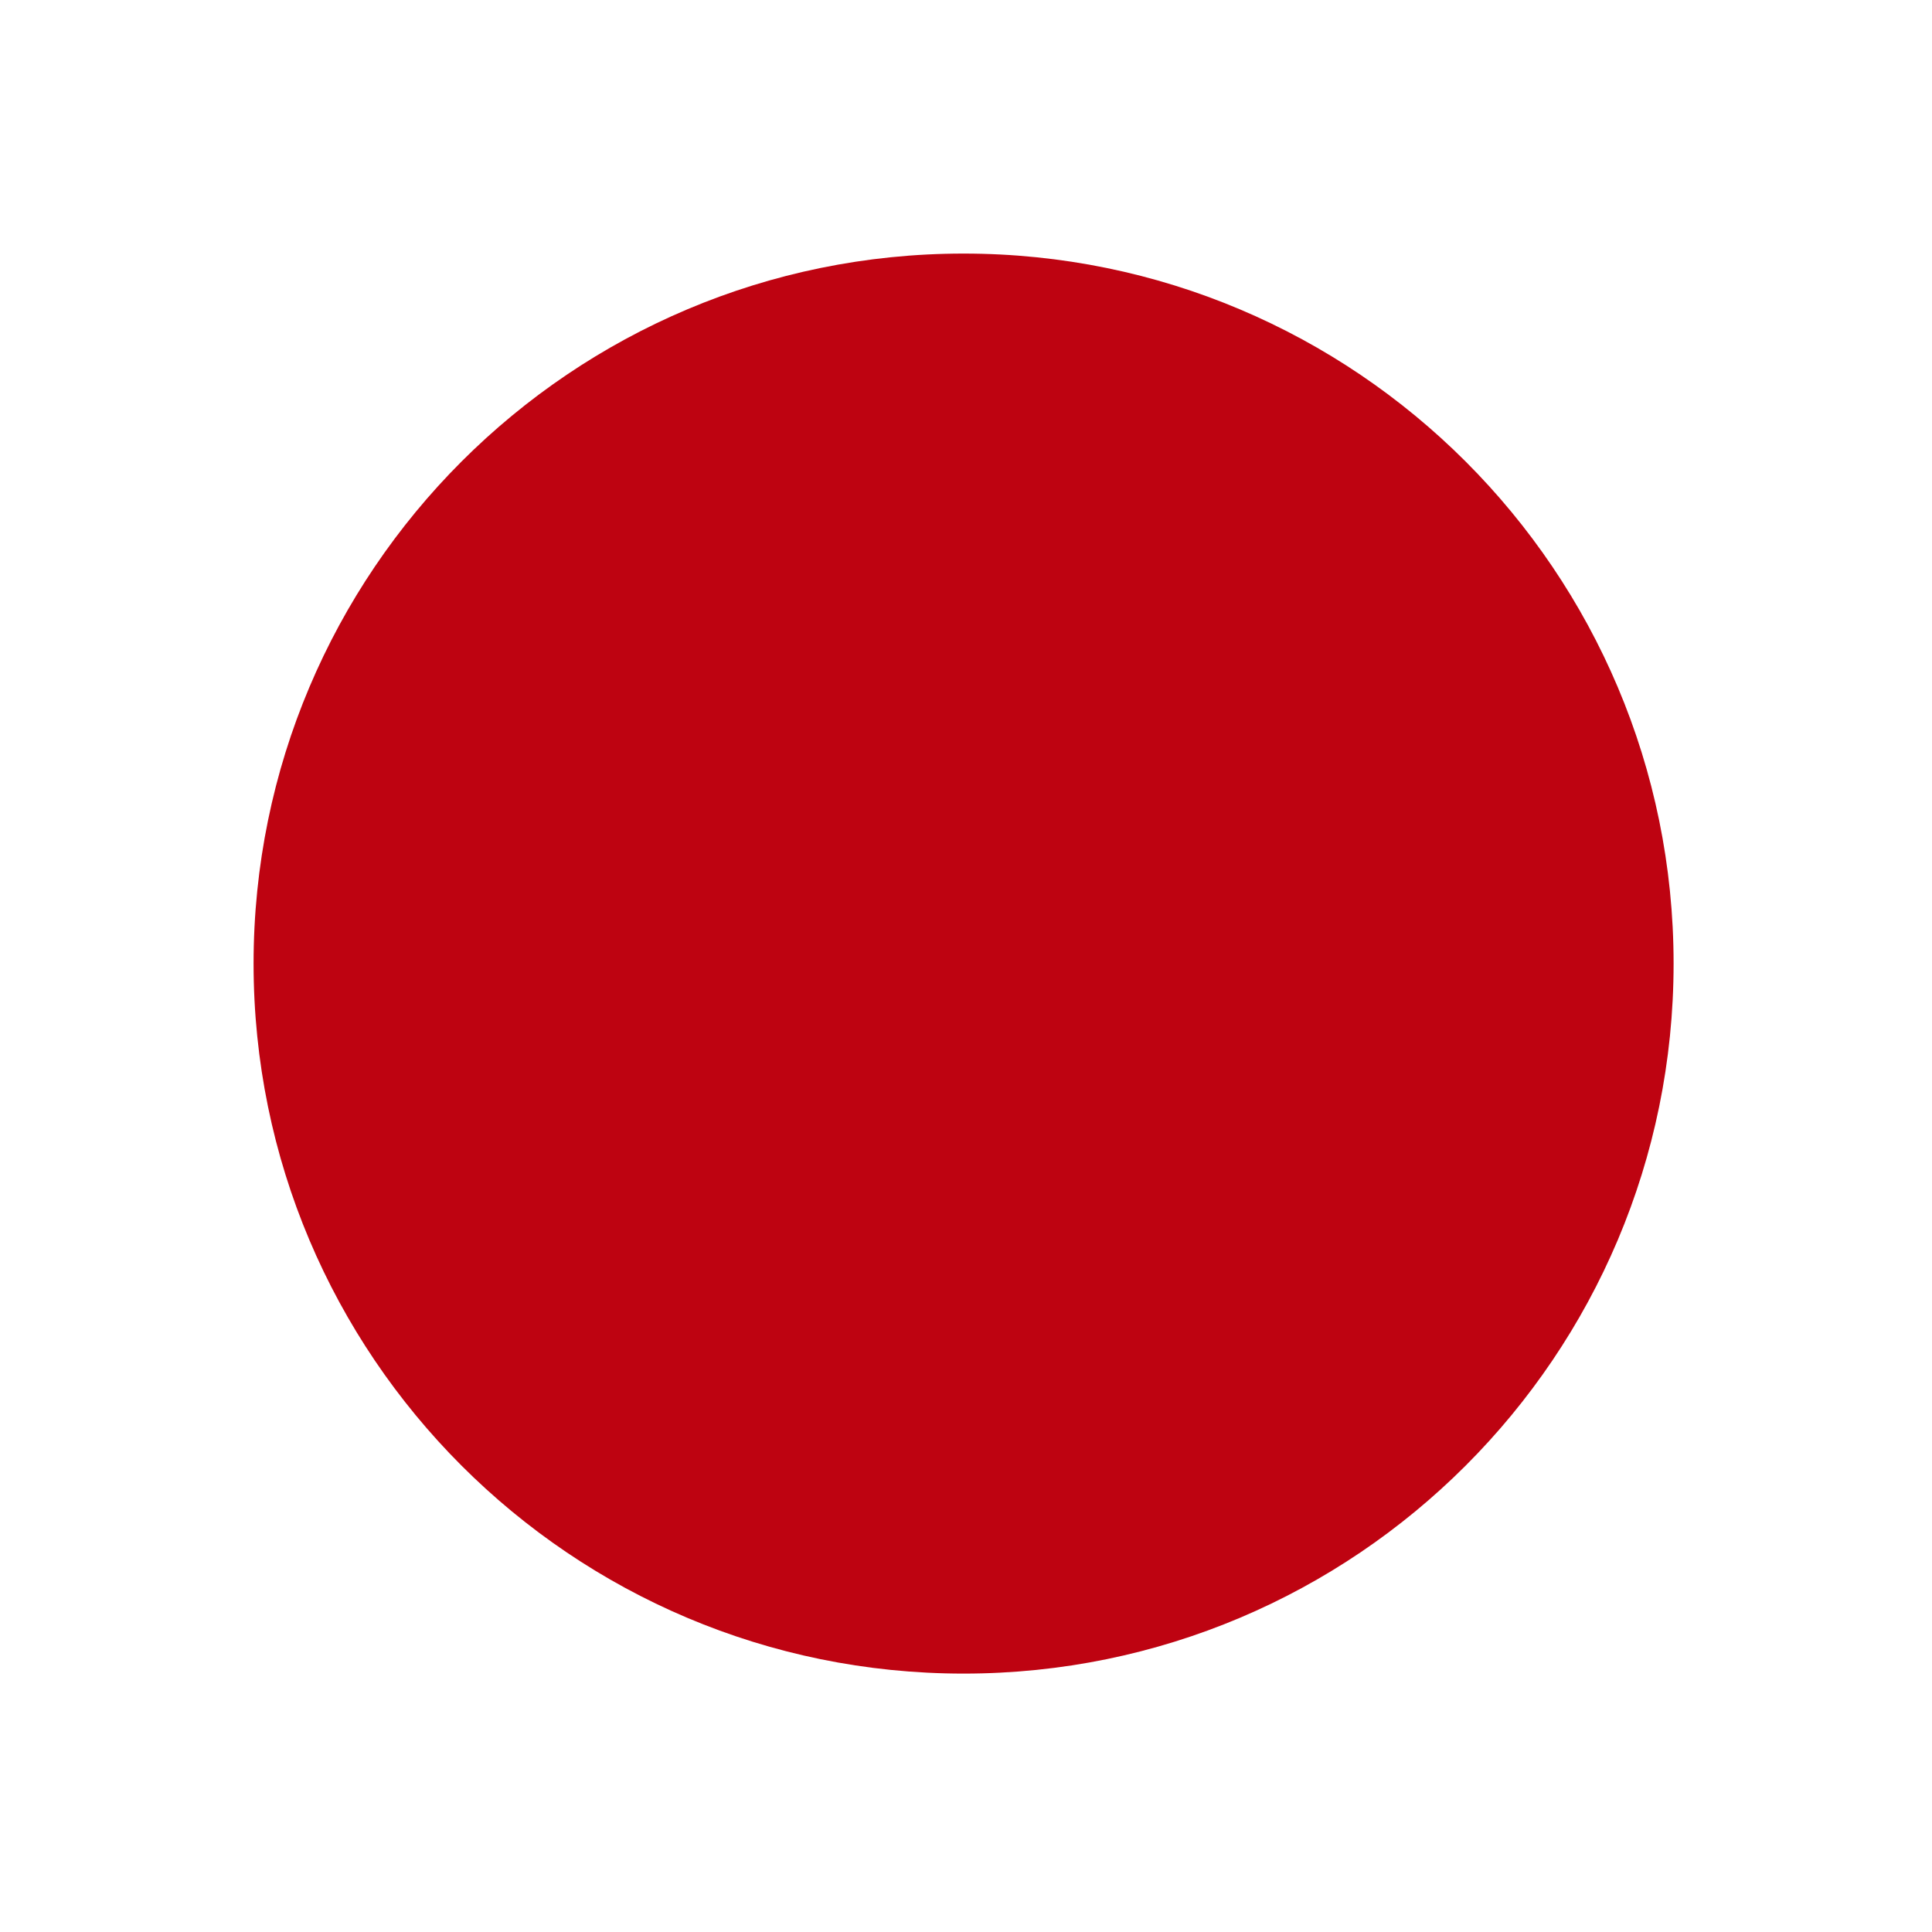
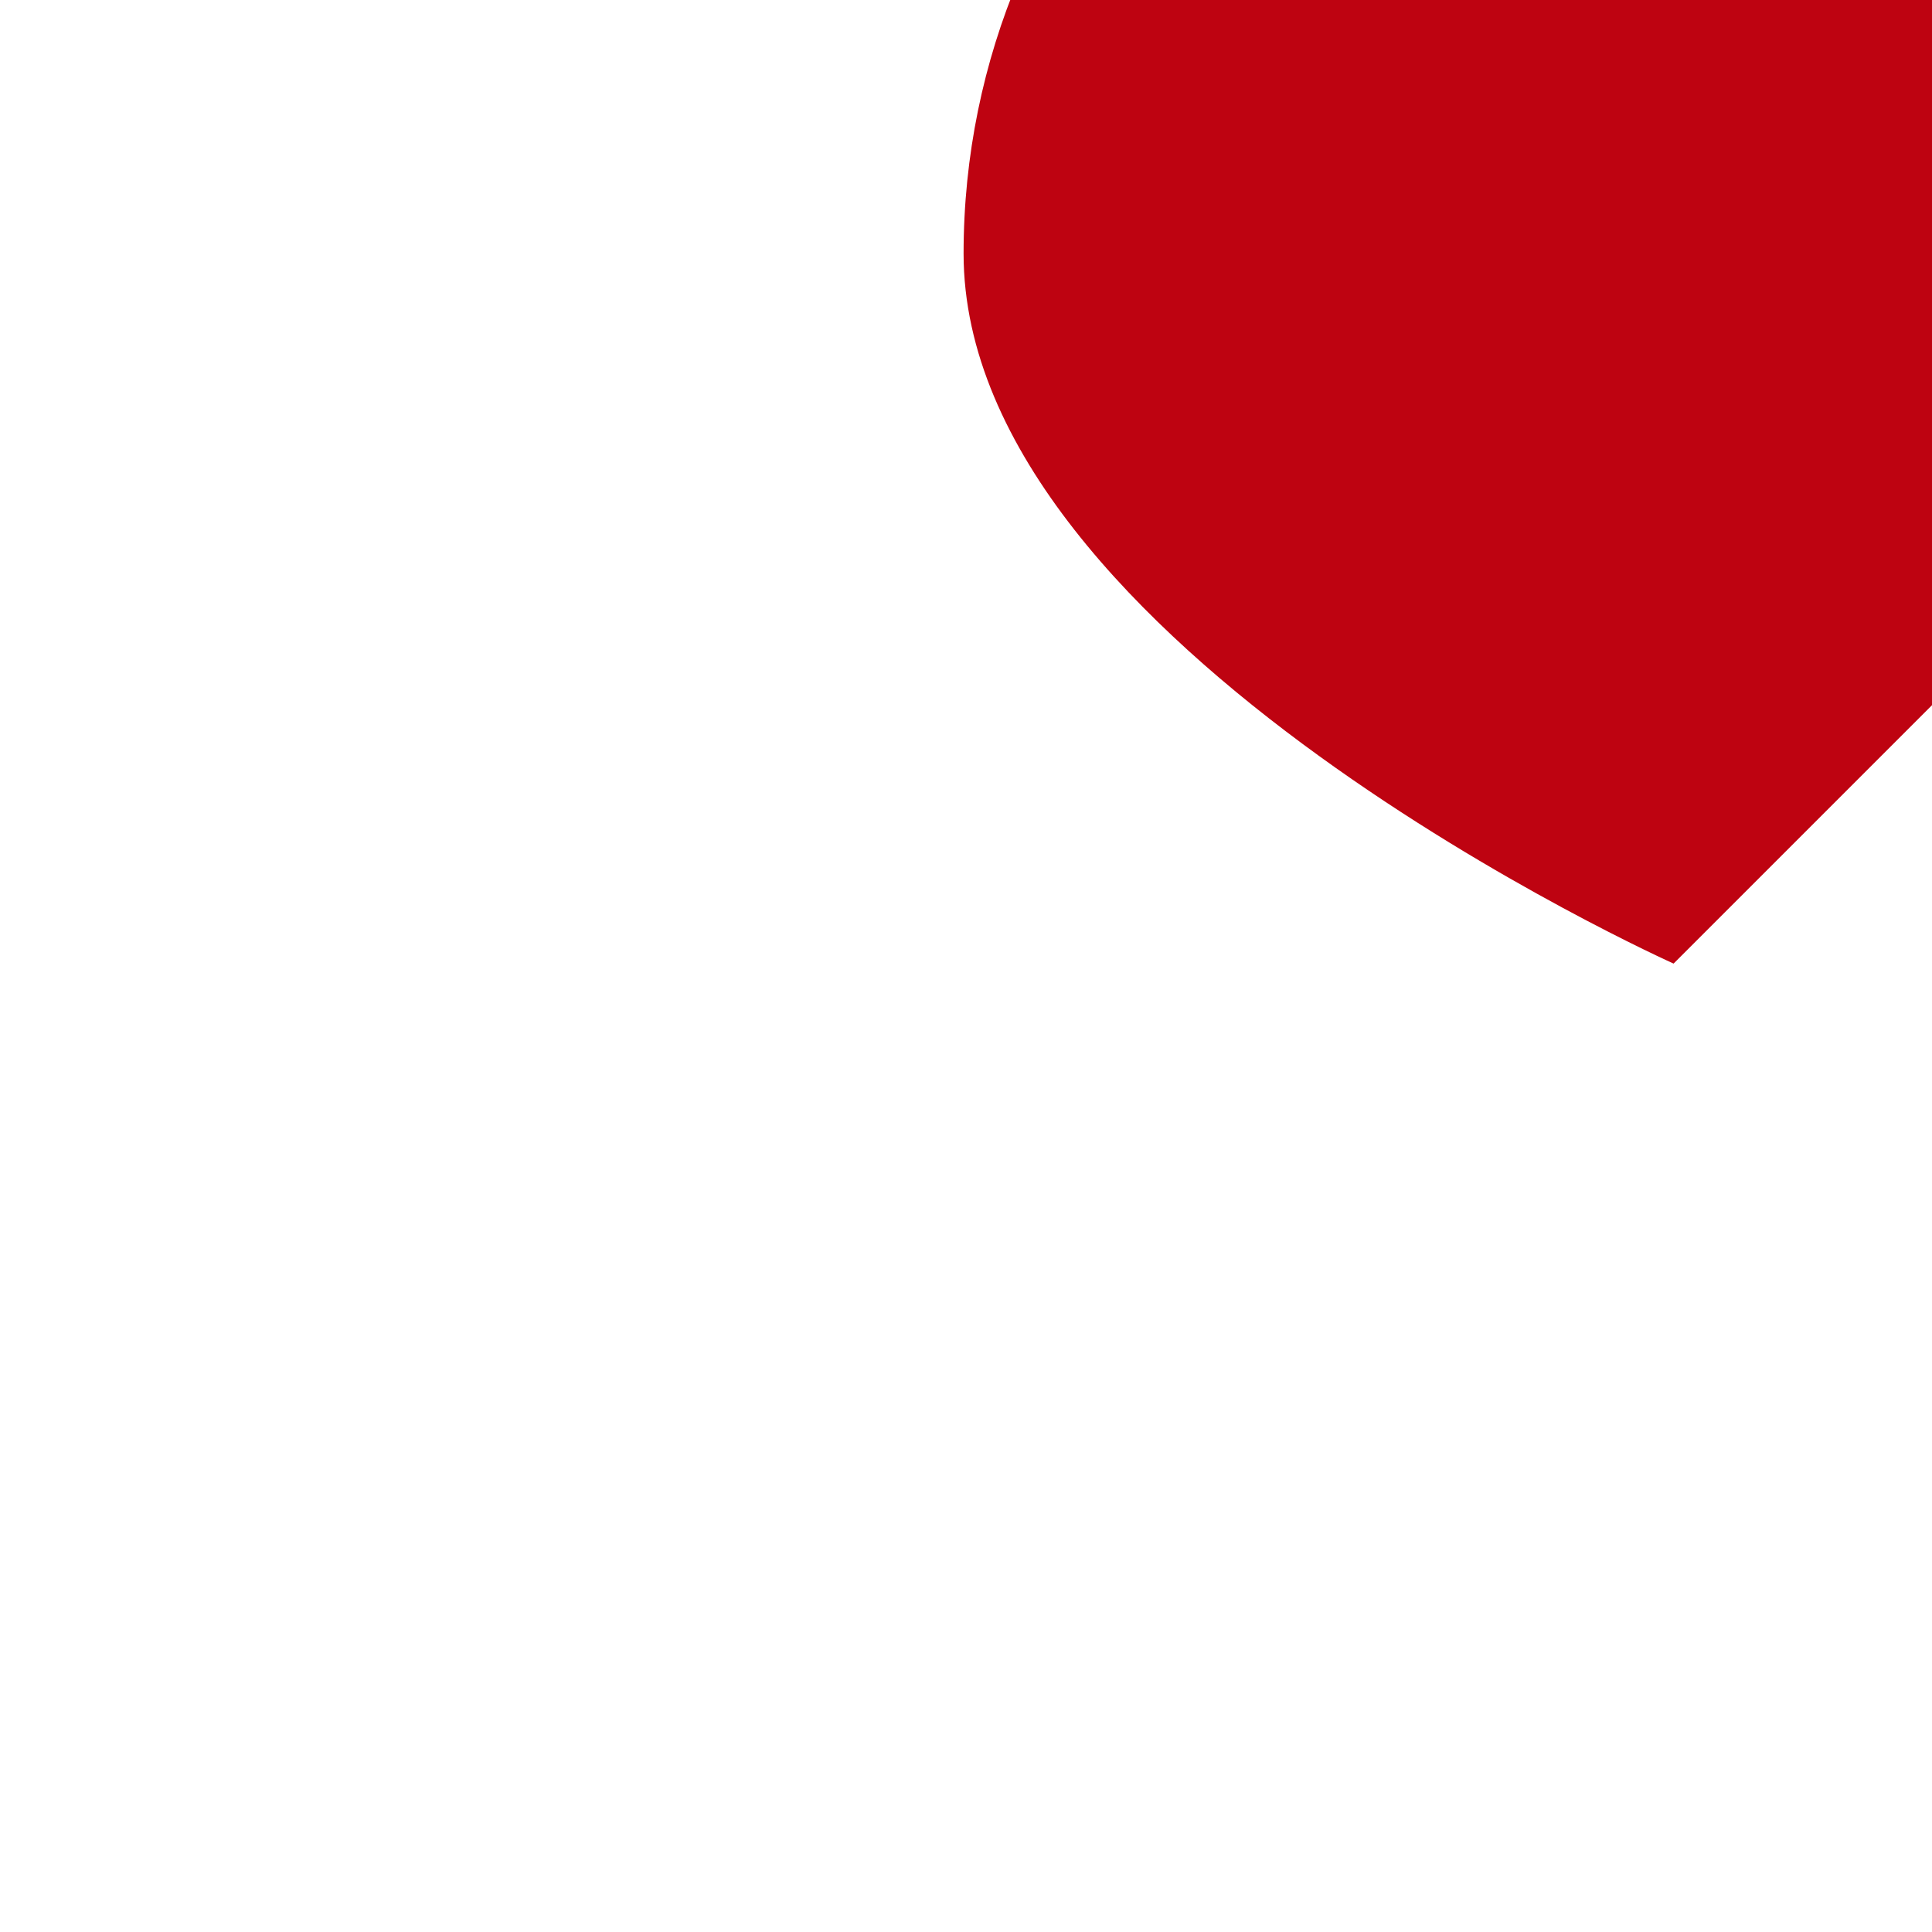
<svg xmlns="http://www.w3.org/2000/svg" width="512pt" height="512pt" viewBox="0 0 512 512">
-   <path d="m443.52 255.36c0 103.92-84.242 188.16-188.16 188.16s-188.16-84.242-188.16-188.16 84.242-188.16 188.16-188.16 188.16 84.242 188.16 188.16" fill="#be0311" />
+   <path d="m443.52 255.36s-188.16-84.242-188.16-188.16 84.242-188.16 188.16-188.16 188.16 84.242 188.16 188.16" fill="#be0311" />
</svg>